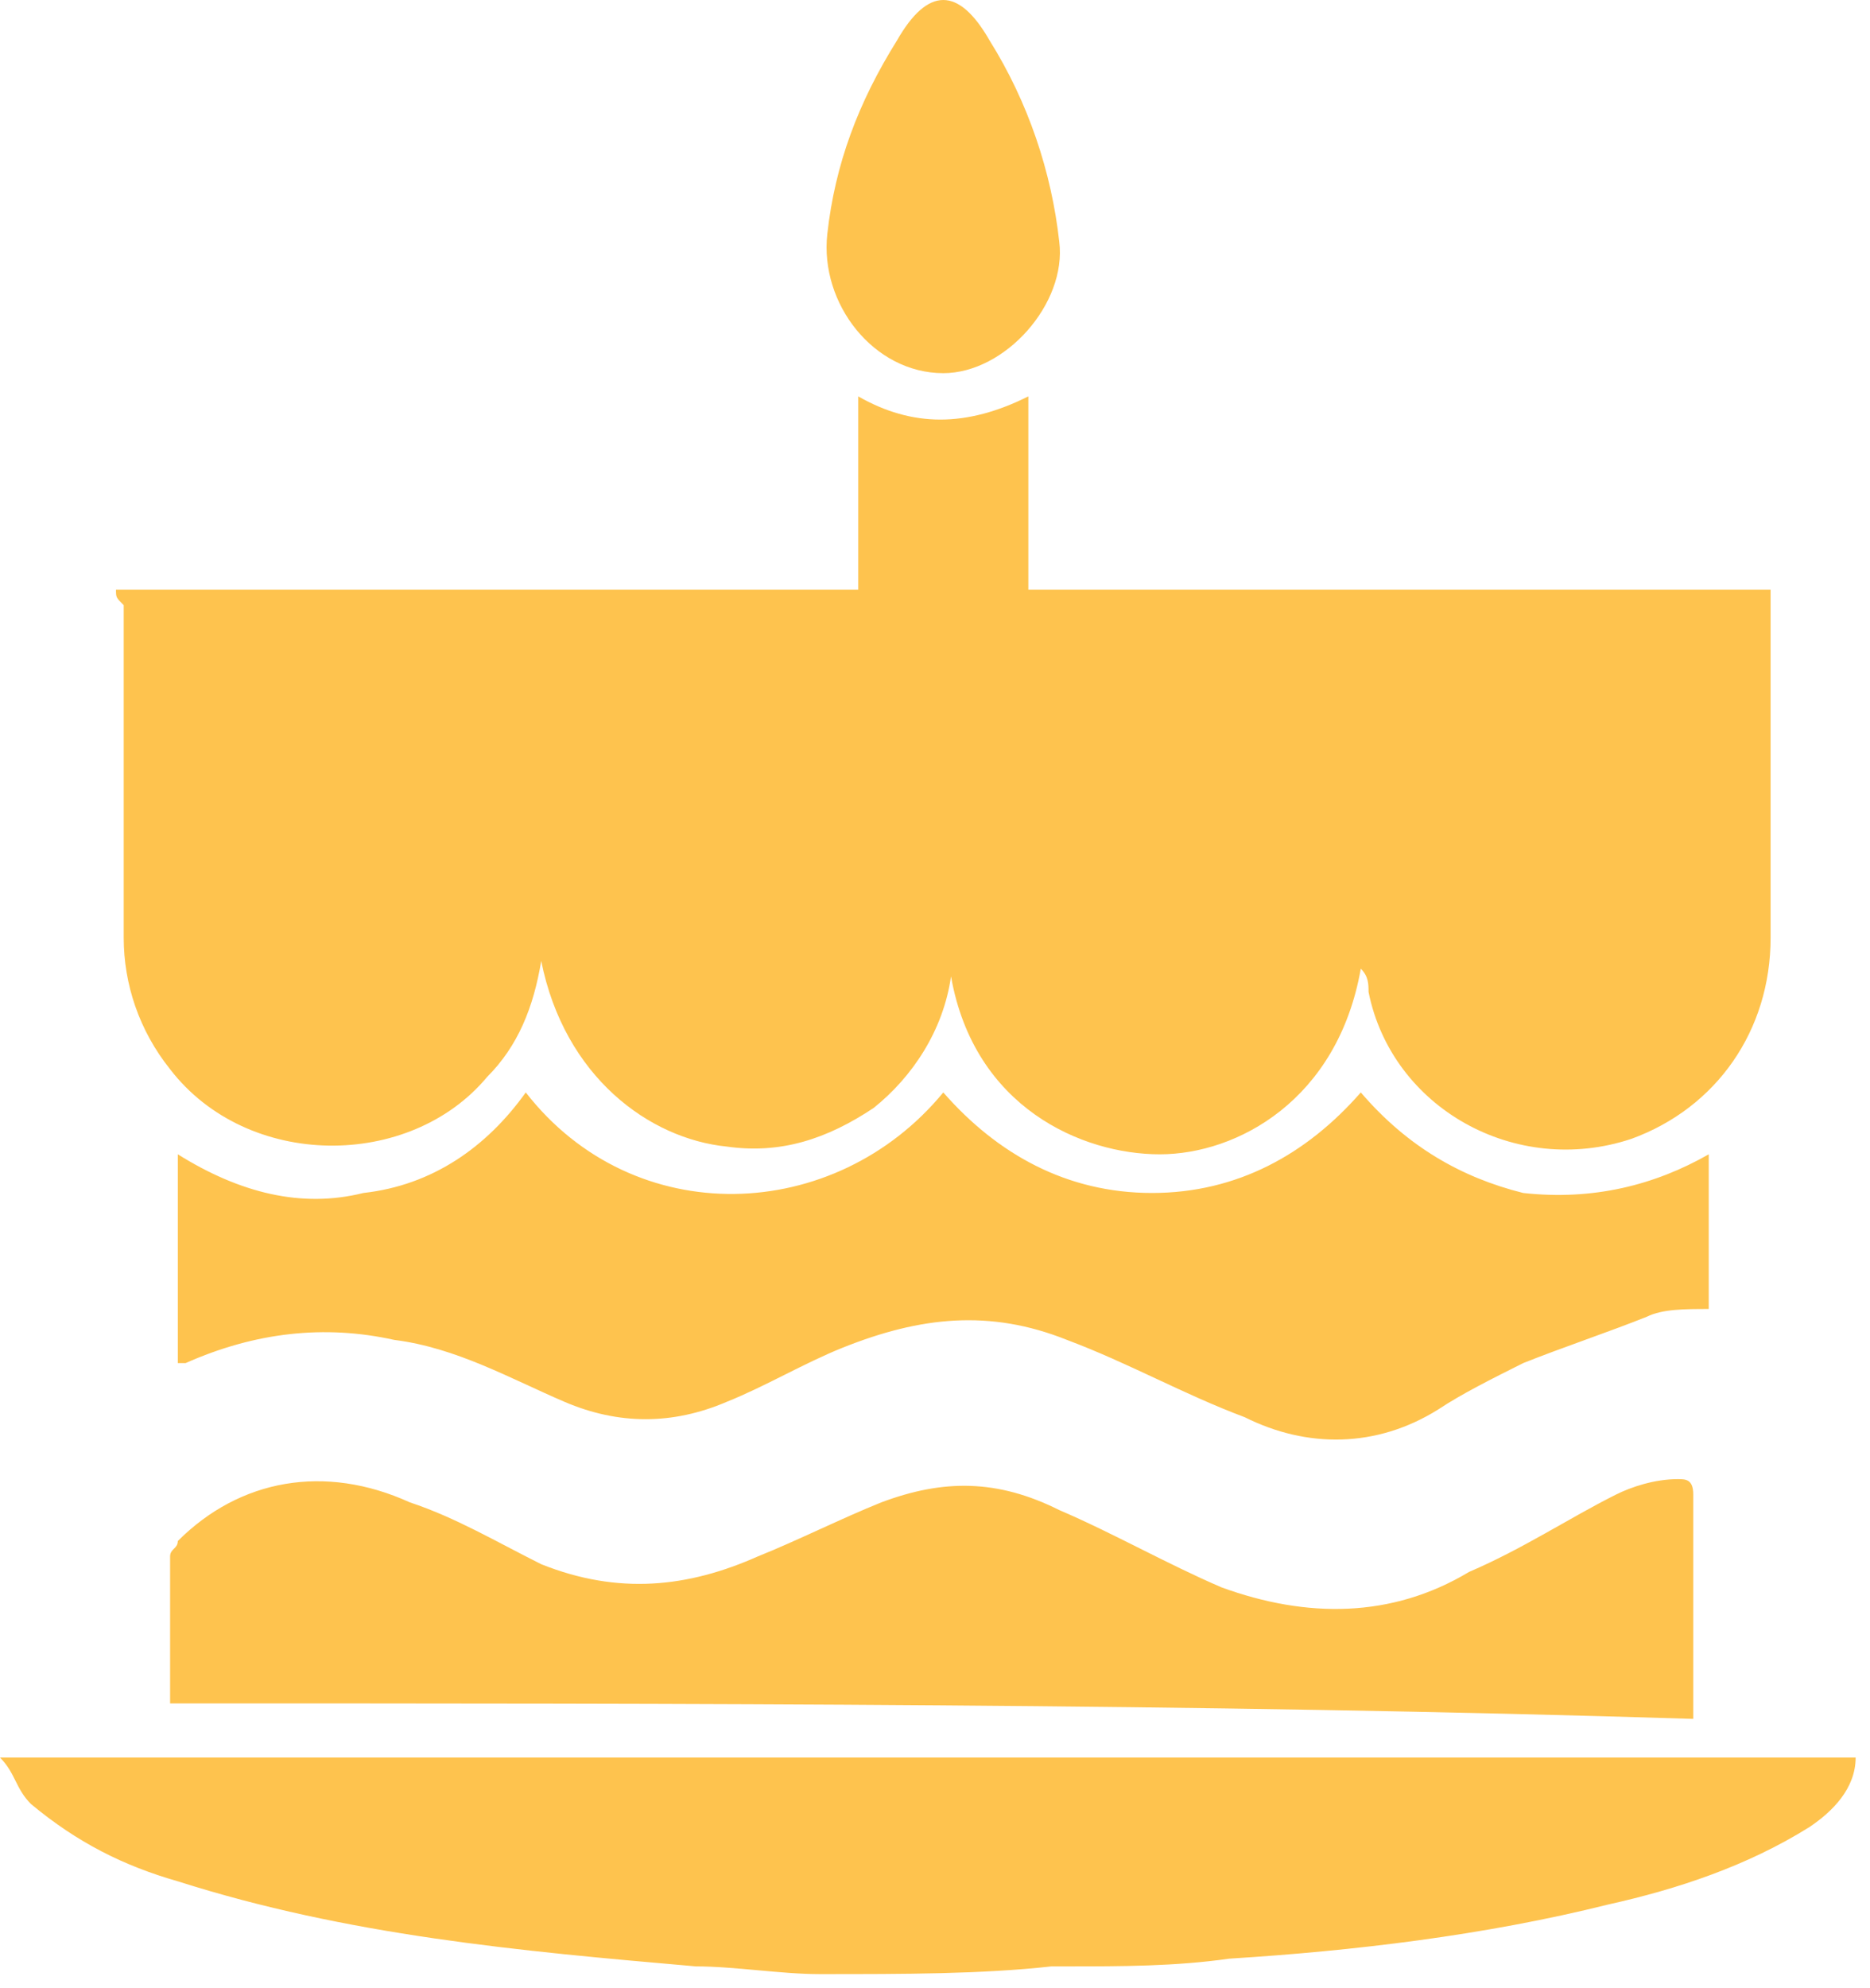
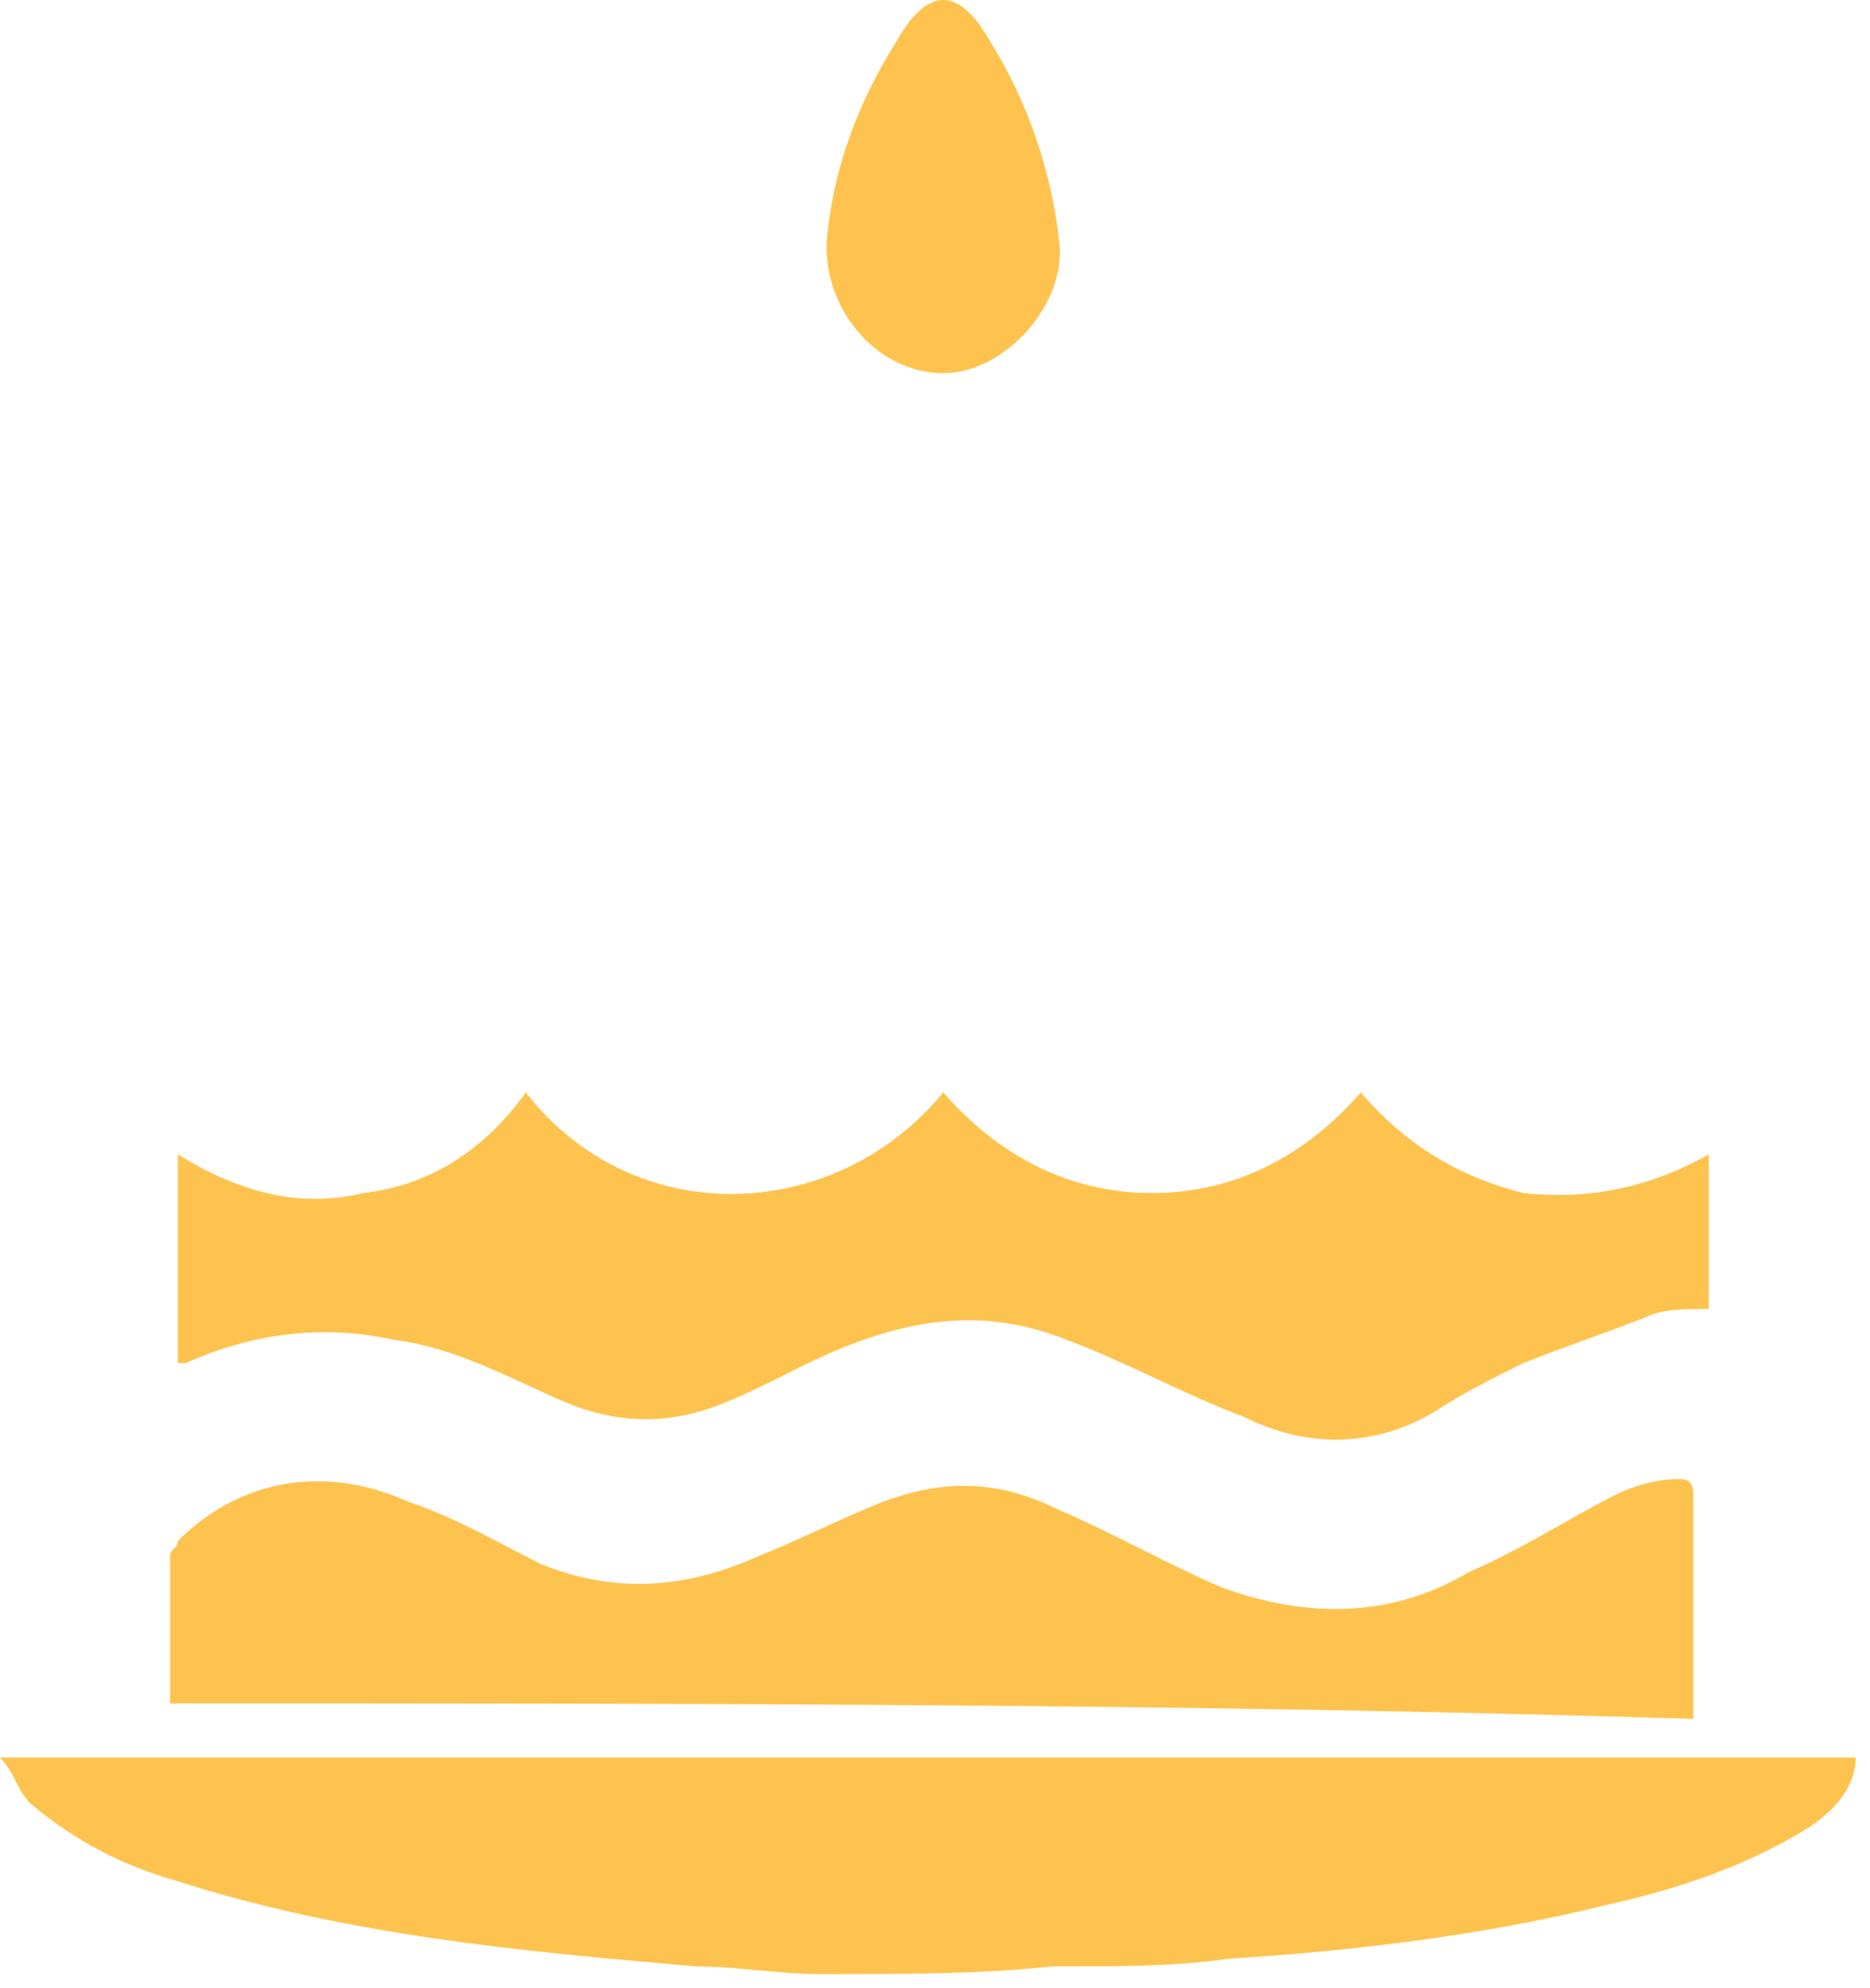
<svg xmlns="http://www.w3.org/2000/svg" width="127" height="135" viewBox="0 0 127 135" fill="none">
  <path d="M55.661 134.033C53.035 134.033 49.885 133.508 47.259 133.508C35.182 132.458 23.63 131.407 12.077 127.732C8.402 126.682 5.251 125.106 2.1 122.481C1.05 121.43 1.05 120.38 0 119.33C42.533 119.33 84.016 119.33 126.025 119.33C126.025 121.43 124.449 123.006 122.874 124.056C118.673 126.682 113.947 128.257 109.221 129.307C100.82 131.407 91.893 132.458 83.491 132.983C79.816 133.508 76.14 133.508 72.464 133.508C71.939 133.508 71.939 133.508 71.414 133.508C66.688 134.033 61.437 134.033 55.661 134.033Z" fill="#FEC34E" />
-   <path d="M7.877 40.039C24.68 40.039 41.483 40.039 58.286 40.039C58.286 35.838 58.286 31.637 58.286 26.912C61.962 29.012 65.638 29.012 69.839 26.912C69.839 31.112 69.839 35.313 69.839 40.039C86.642 40.039 103.445 40.039 120.249 40.039C120.249 40.564 120.249 40.564 120.249 41.089C120.249 48.441 120.249 55.792 120.249 63.669C120.249 69.97 116.573 75.221 110.797 77.322C102.92 79.947 94.519 75.221 92.943 67.344C92.943 66.819 92.943 66.294 92.418 65.769C90.843 74.696 84.016 78.372 78.766 78.372C73.514 78.372 66.163 75.221 64.588 66.294C64.063 69.97 61.962 73.121 59.337 75.221C56.186 77.322 53.035 78.372 49.36 77.847C44.109 77.322 38.333 73.121 36.757 65.244C36.232 68.395 35.182 71.02 33.081 73.121C27.831 79.422 16.803 79.422 11.552 72.596C9.452 69.97 8.402 66.819 8.402 63.669C8.402 56.317 8.402 48.441 8.402 41.089C7.877 40.564 7.877 40.564 7.877 40.039Z" fill="#FEC34E" />
  <path d="M12.077 78.372C16.278 80.997 20.479 82.047 24.68 80.997C29.406 80.472 33.081 77.847 35.707 74.171C43.059 83.623 56.711 83.098 64.063 74.171C67.738 78.372 72.464 80.997 78.24 80.997C84.016 80.997 88.742 78.372 92.418 74.171C95.569 77.847 99.245 79.947 103.445 80.997C108.171 81.522 112.372 80.472 116.048 78.372C116.048 82.047 116.048 85.198 116.048 88.874C114.472 88.874 112.897 88.874 111.847 89.399C109.221 90.449 106.071 91.499 103.445 92.549C101.345 93.6 99.245 94.65 97.669 95.7C93.468 98.326 88.742 98.326 84.542 96.225C80.341 94.65 76.665 92.549 72.464 90.974C67.213 88.874 62.487 89.399 57.236 91.499C54.611 92.549 51.985 94.125 49.36 95.175C45.684 96.75 42.008 96.75 38.333 95.175C34.657 93.6 30.981 91.499 26.78 90.974C22.054 89.924 17.328 90.449 12.602 92.549H12.077C12.077 87.299 12.077 83.098 12.077 78.372Z" fill="#FEC34E" />
  <path d="M11.552 115.654C11.552 112.503 11.552 109.353 11.552 105.677C11.552 105.152 12.077 105.152 12.077 104.627C16.278 100.426 22.054 99.376 27.83 102.001C30.981 103.051 33.607 104.627 36.757 106.202C42.008 108.302 46.734 107.777 51.46 105.677C54.086 104.627 57.236 103.051 59.862 102.001C64.062 100.426 67.738 100.426 71.939 102.526C75.615 104.101 79.29 106.202 82.966 107.777C88.742 109.878 94.519 109.878 99.769 106.727C103.445 105.152 106.596 103.051 109.746 101.476C110.797 100.951 112.372 100.426 113.947 100.426C114.472 100.426 114.998 100.426 114.998 101.476C114.998 106.202 114.998 111.453 114.998 116.179C114.998 116.179 114.998 116.179 114.998 116.704C81.391 115.654 46.734 115.654 11.552 115.654Z" fill="#FEC34E" />
  <path d="M64.063 25.336C59.337 25.336 55.661 20.61 56.186 15.884C56.711 11.158 58.286 6.958 60.912 2.757C63.012 -0.919 65.113 -0.919 67.213 2.757C69.839 6.958 71.414 11.684 71.939 16.41C72.464 20.61 68.263 25.336 64.063 25.336Z" fill="#FEC34E" />
</svg>